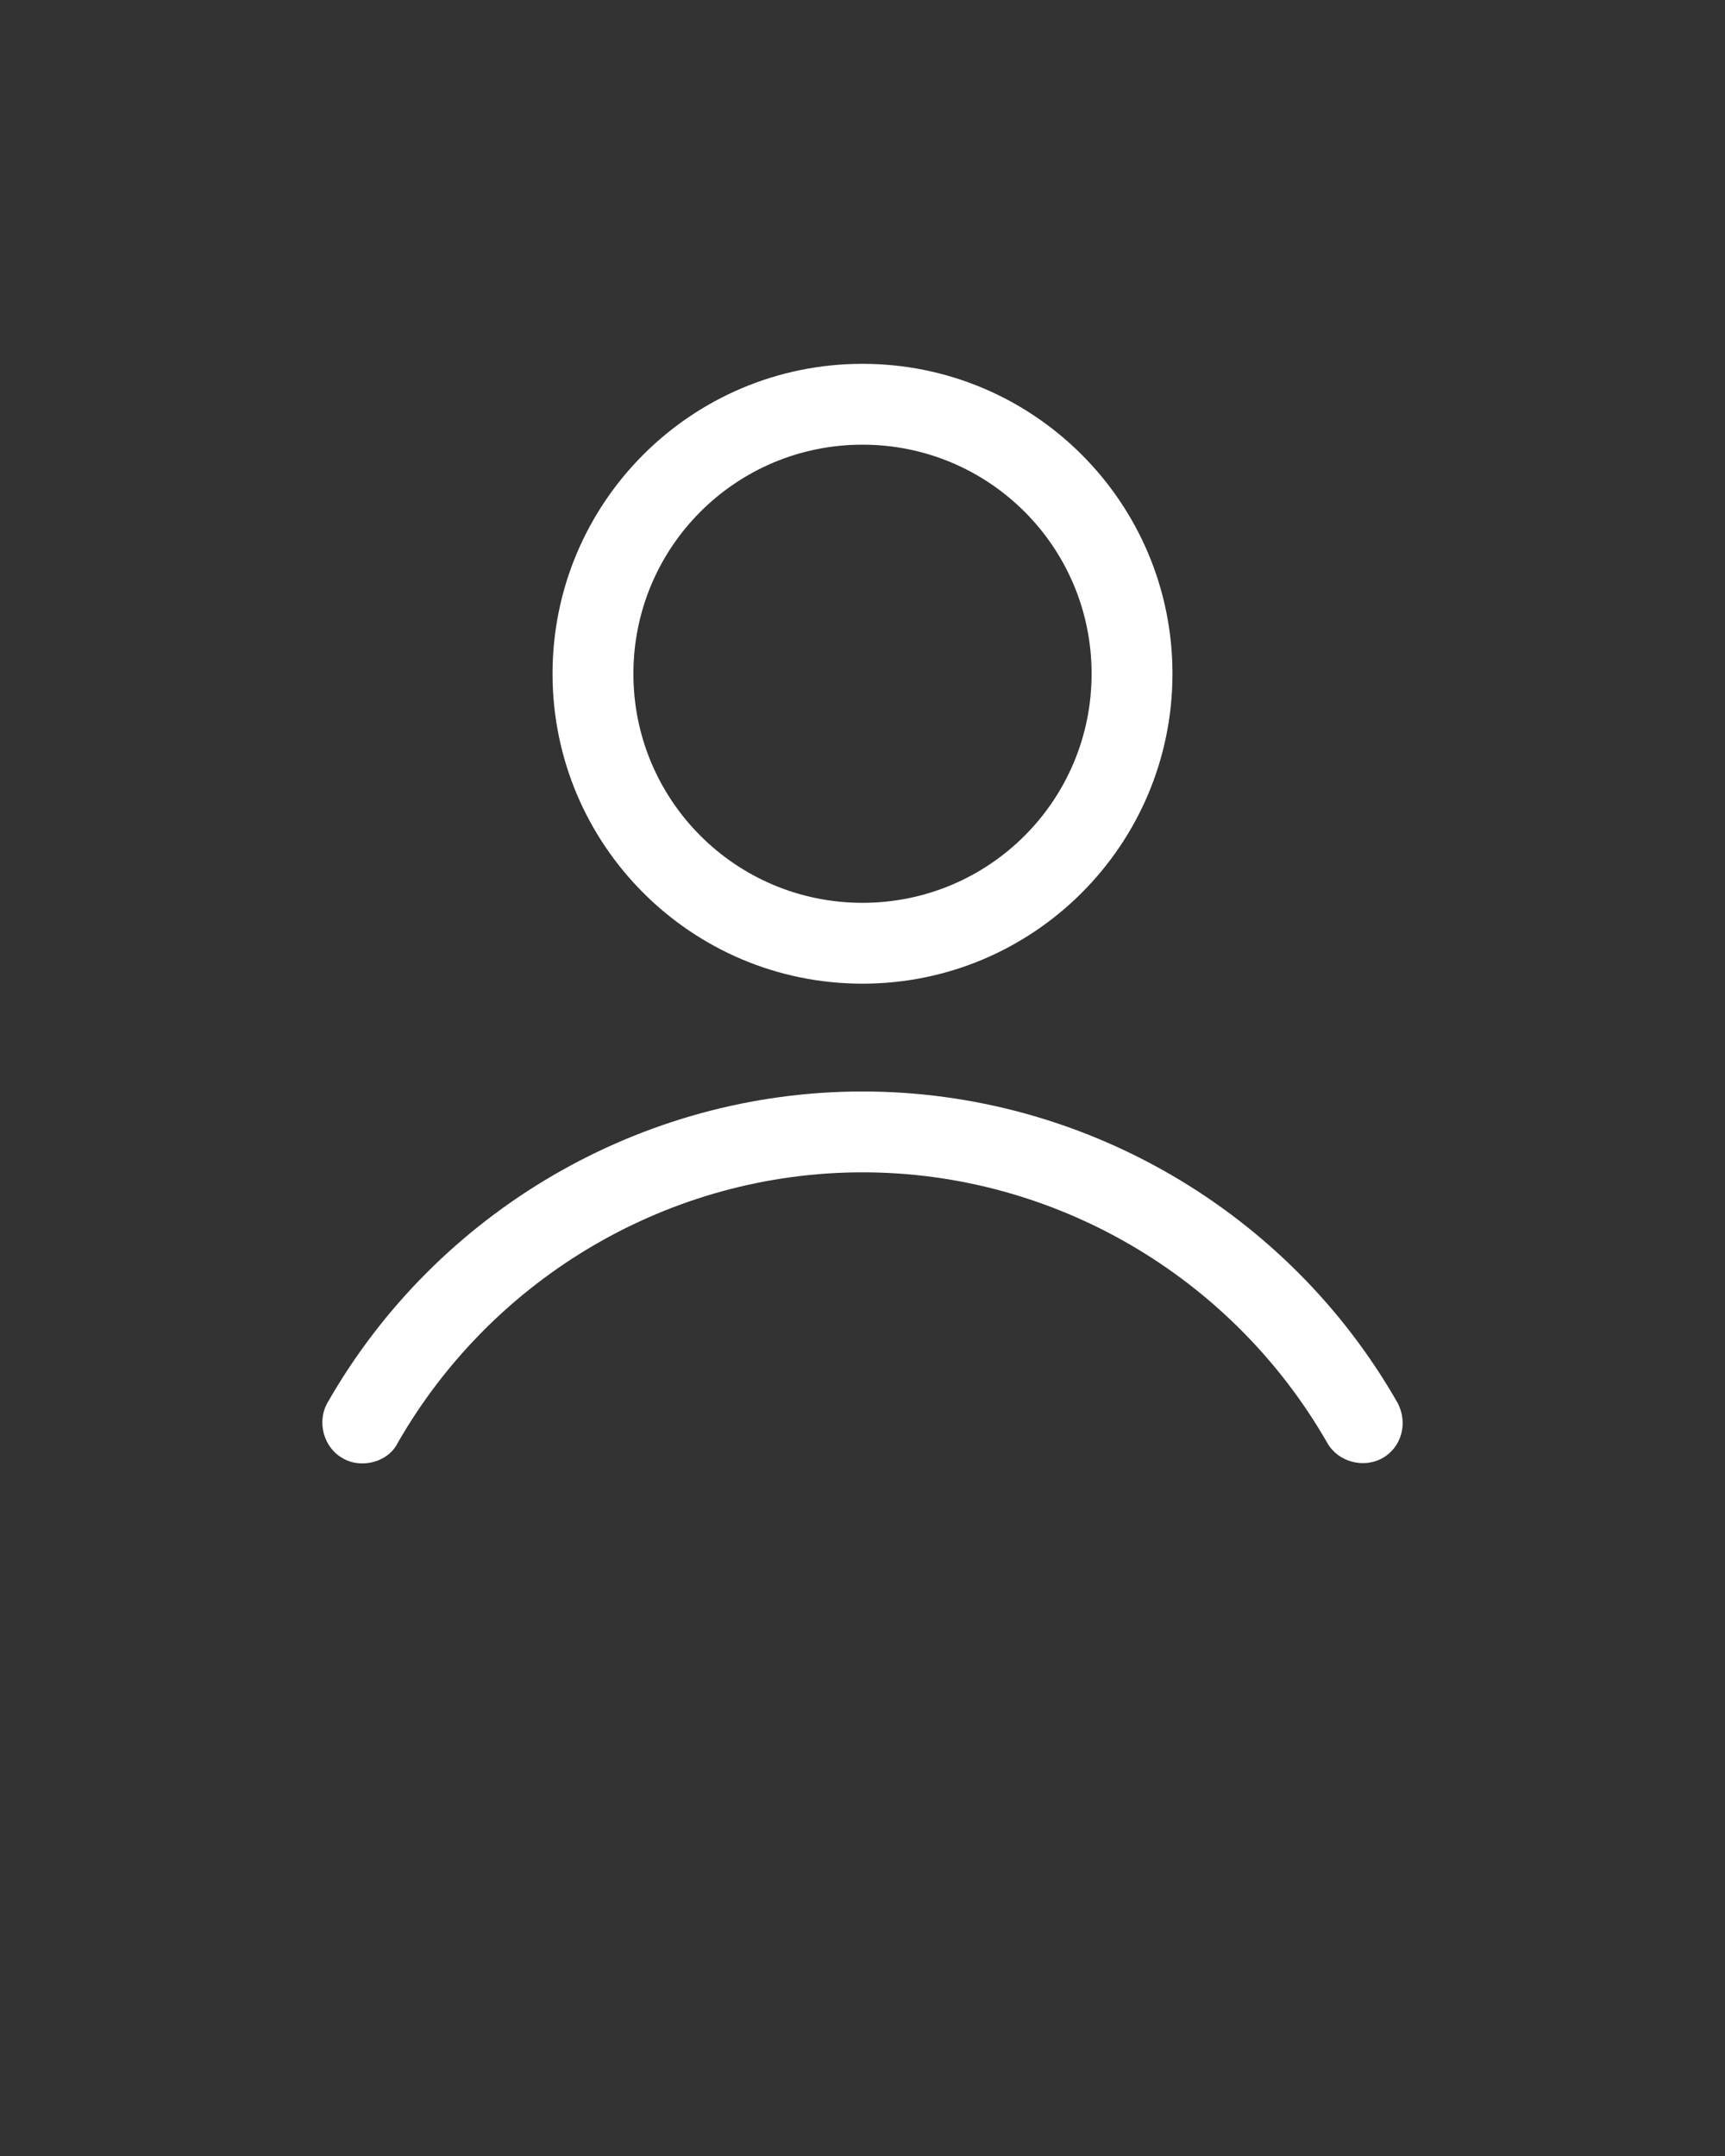
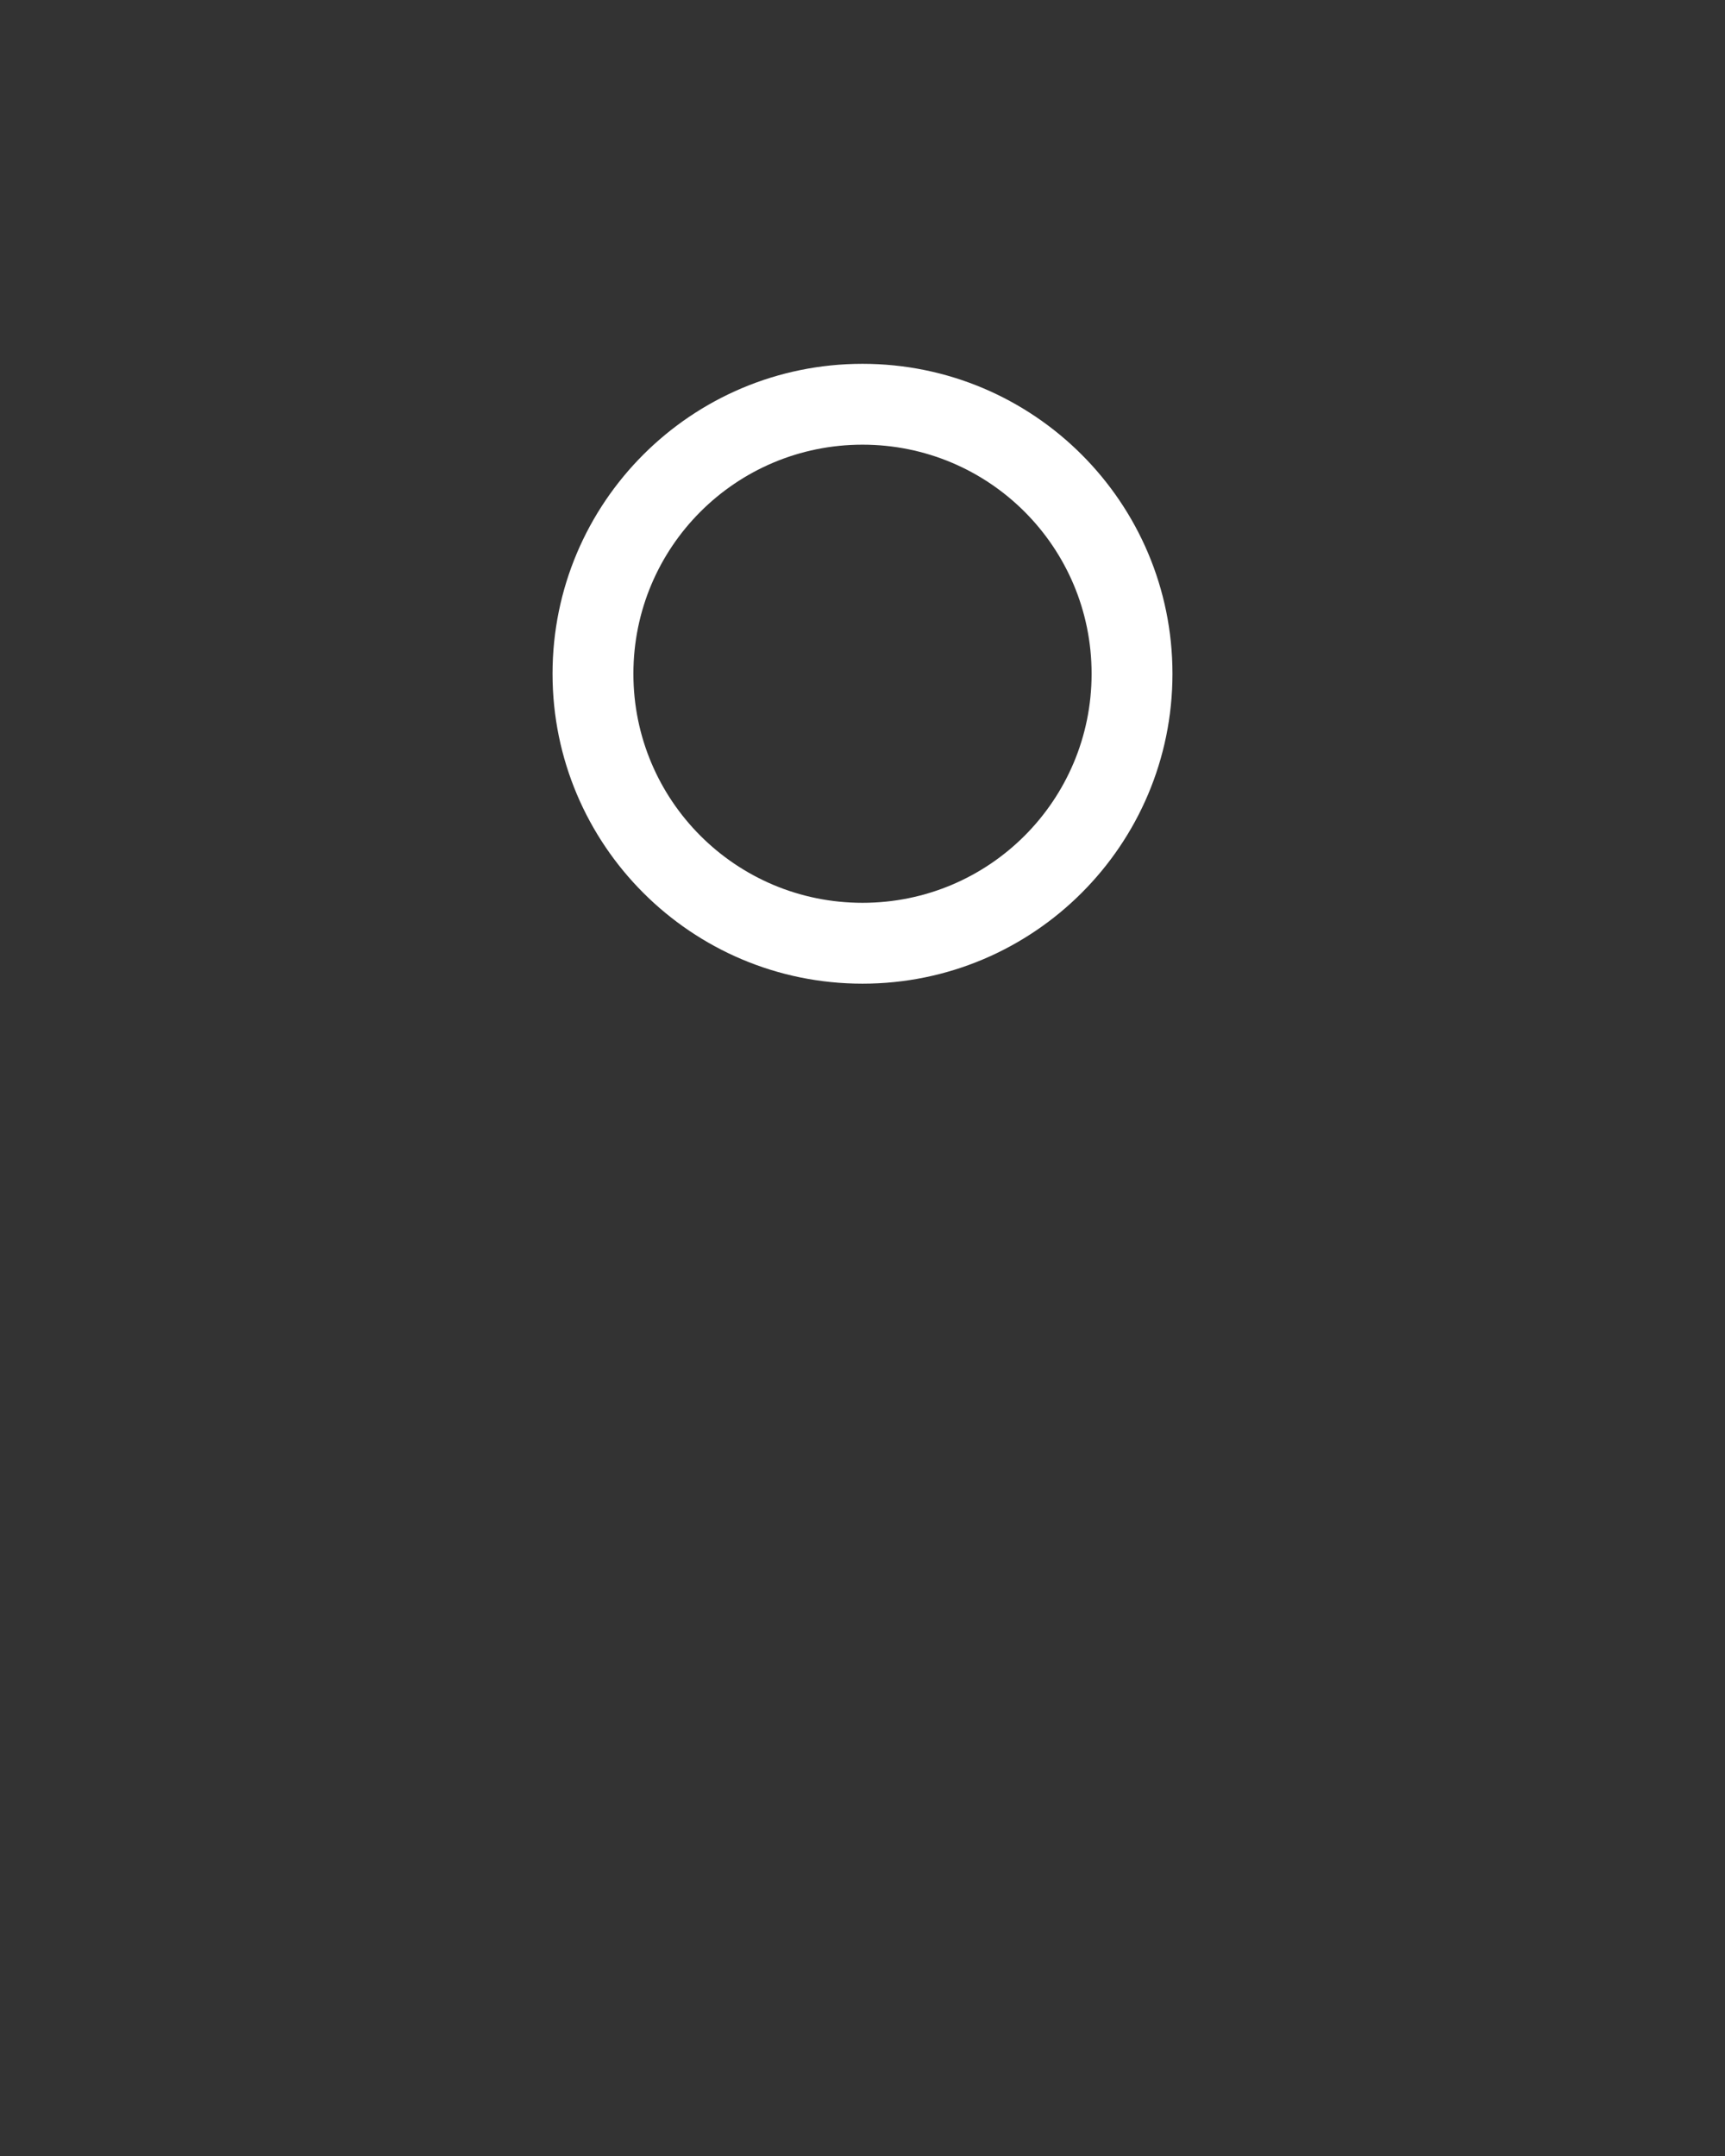
<svg xmlns="http://www.w3.org/2000/svg" id="Layer_1" viewBox="0 0 128 160">
  <rect x="0" y="0" width="128" height="160" fill="#333333" stroke="none" />
  <defs>
    <style>      .st0 {        fill: #fff;      }    </style>
  </defs>
-   <path class="st0" d="M41,50c0,12.7,10.3,23,23,23s23-10.3,23-23-10.3-23-23-23-23,10.3-23,23ZM81,50c0,9.4-7.6,17-17,17s-17-7.6-17-17,7.6-17,17-17,17,7.6,17,17Z" />
-   <path class="st0" d="M98.5,107.1c.8,1.4,2.7,1.9,4.1,1.1s1.9-2.6,1.1-4.1c-8.1-14.2-23.3-23.1-39.7-23.1s-31.6,8.9-39.7,23.1c-.8,1.4-.3,3.3,1.1,4.1.5.3,1,.4,1.5.4,1,0,2.1-.5,2.6-1.5,7.1-12.4,20.3-20.1,34.5-20.1s27.4,7.7,34.5,20.1Z" />
+   <path class="st0" d="M41,50c0,12.7,10.3,23,23,23s23-10.3,23-23-10.3-23-23-23-23,10.3-23,23ZM81,50c0,9.4-7.6,17-17,17s-17-7.6-17-17,7.6-17,17-17,17,7.6,17,17" />
</svg>